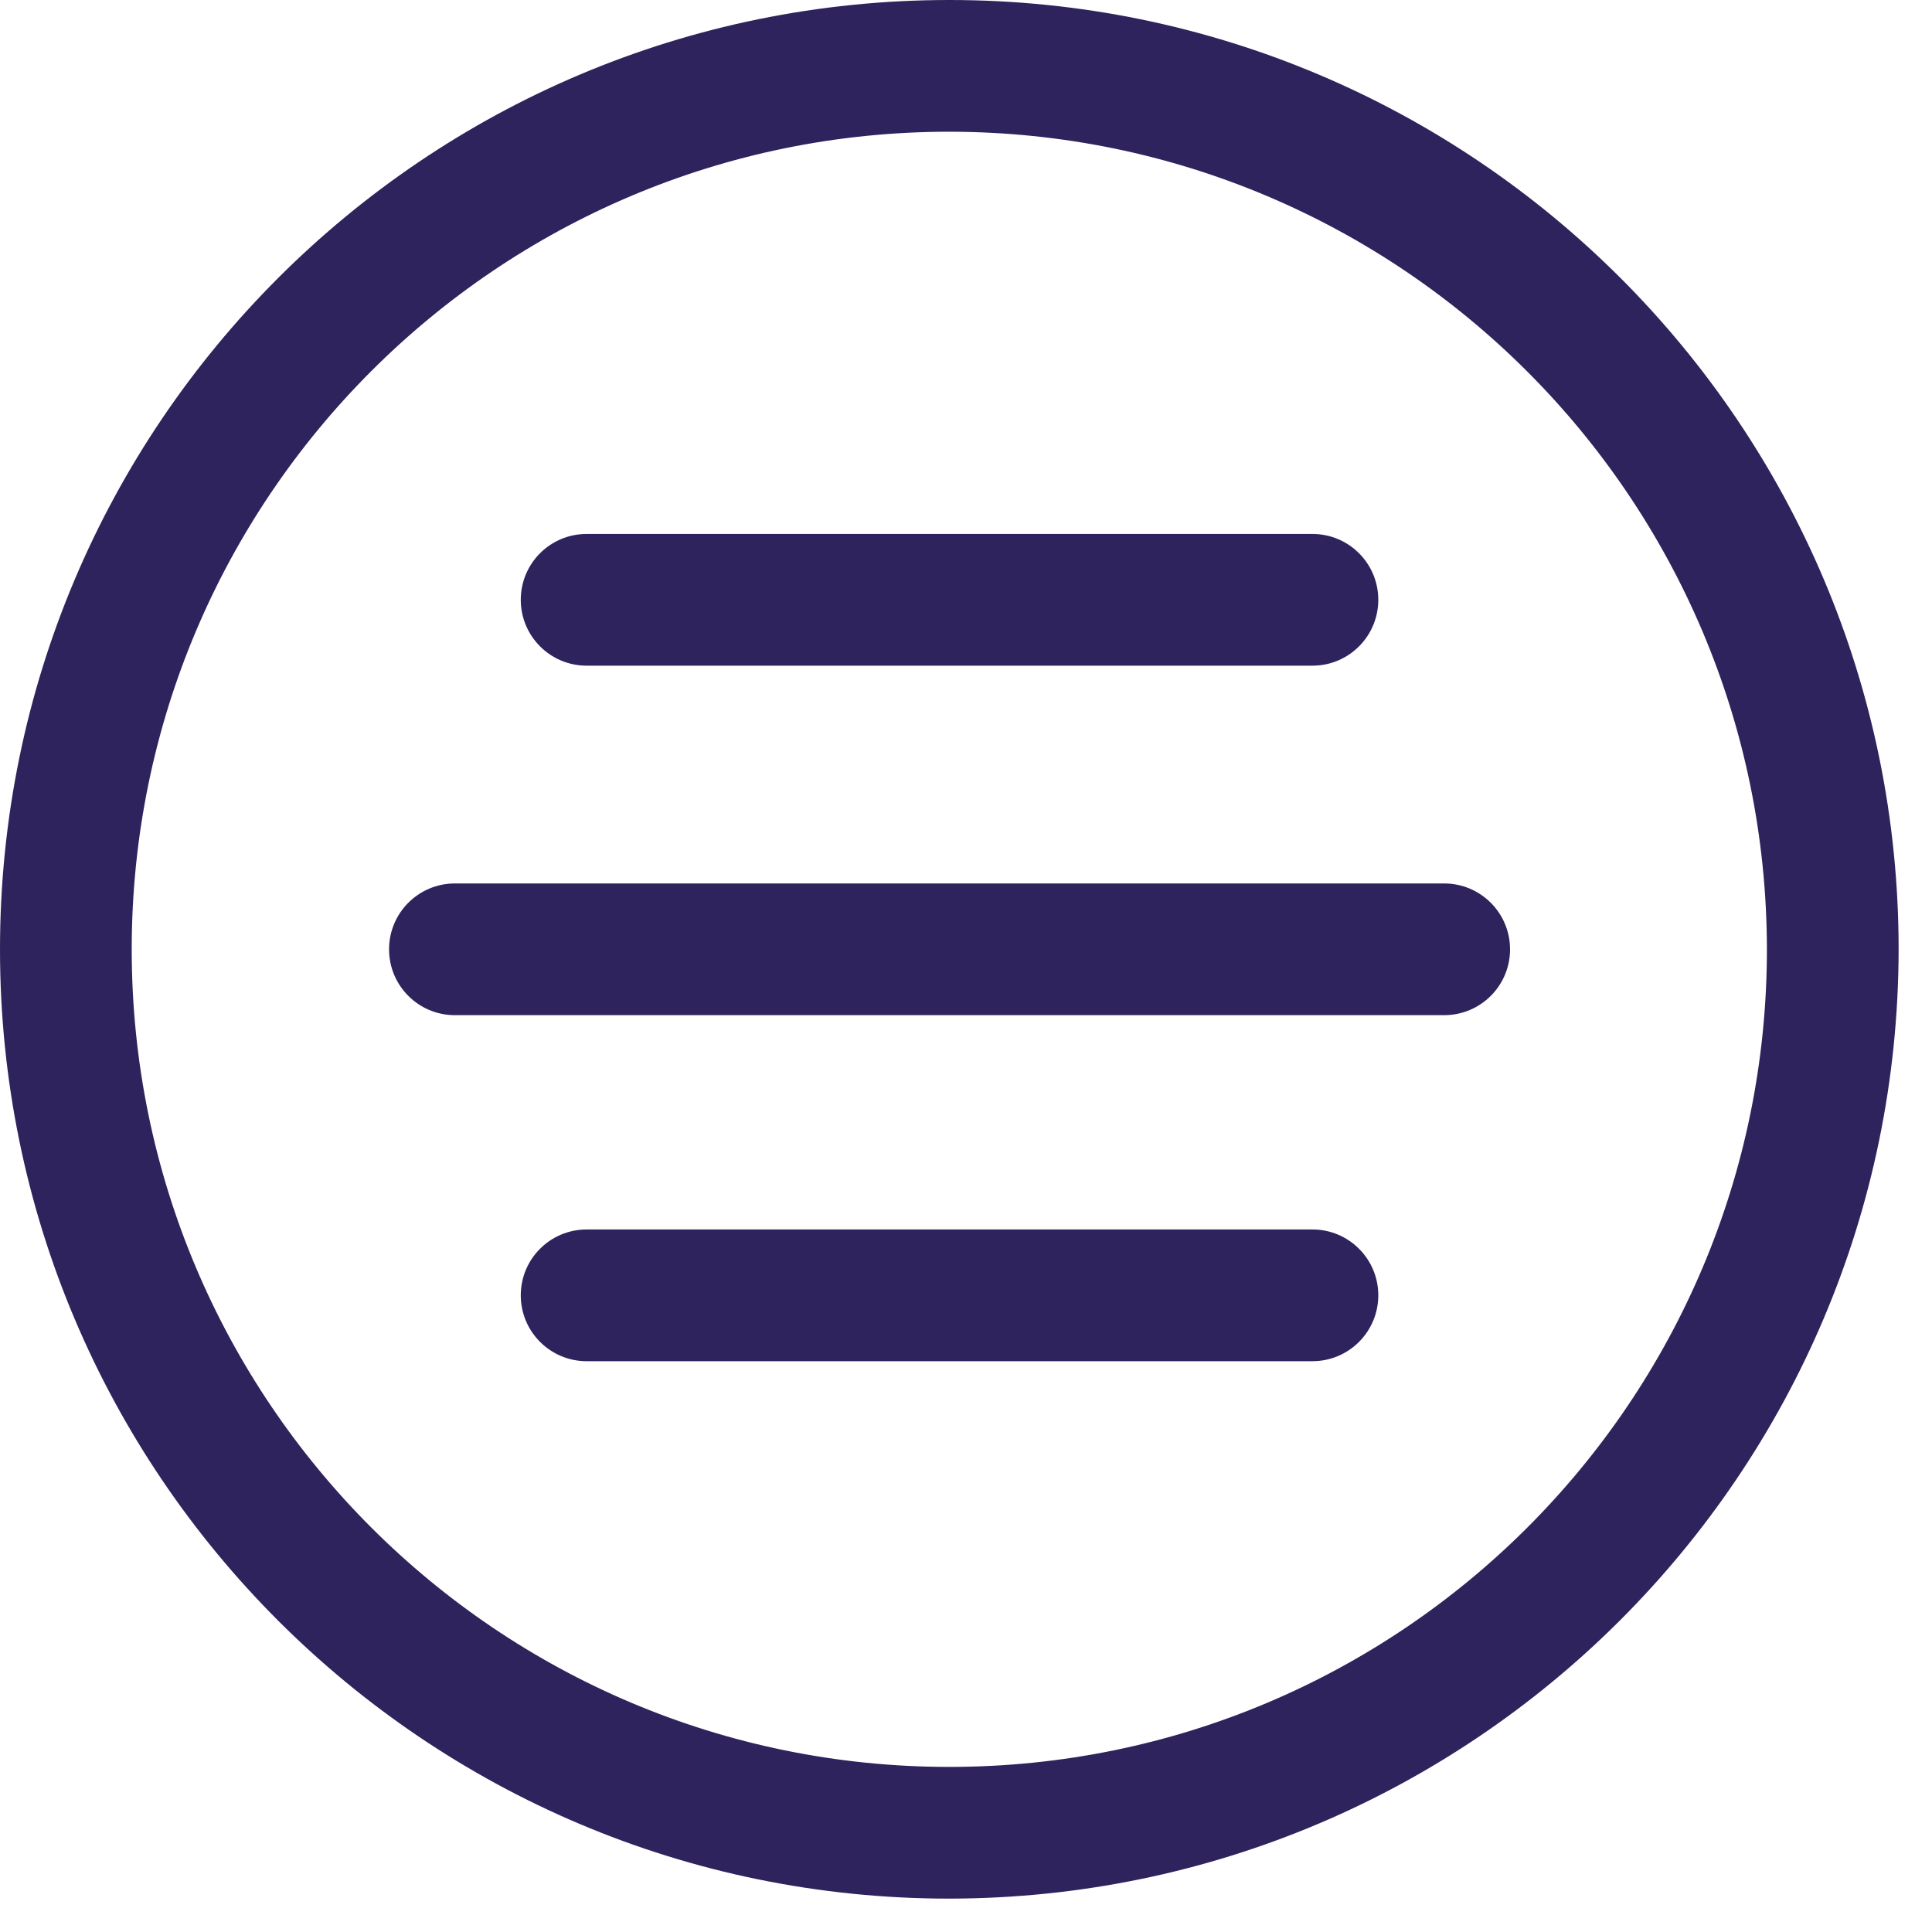
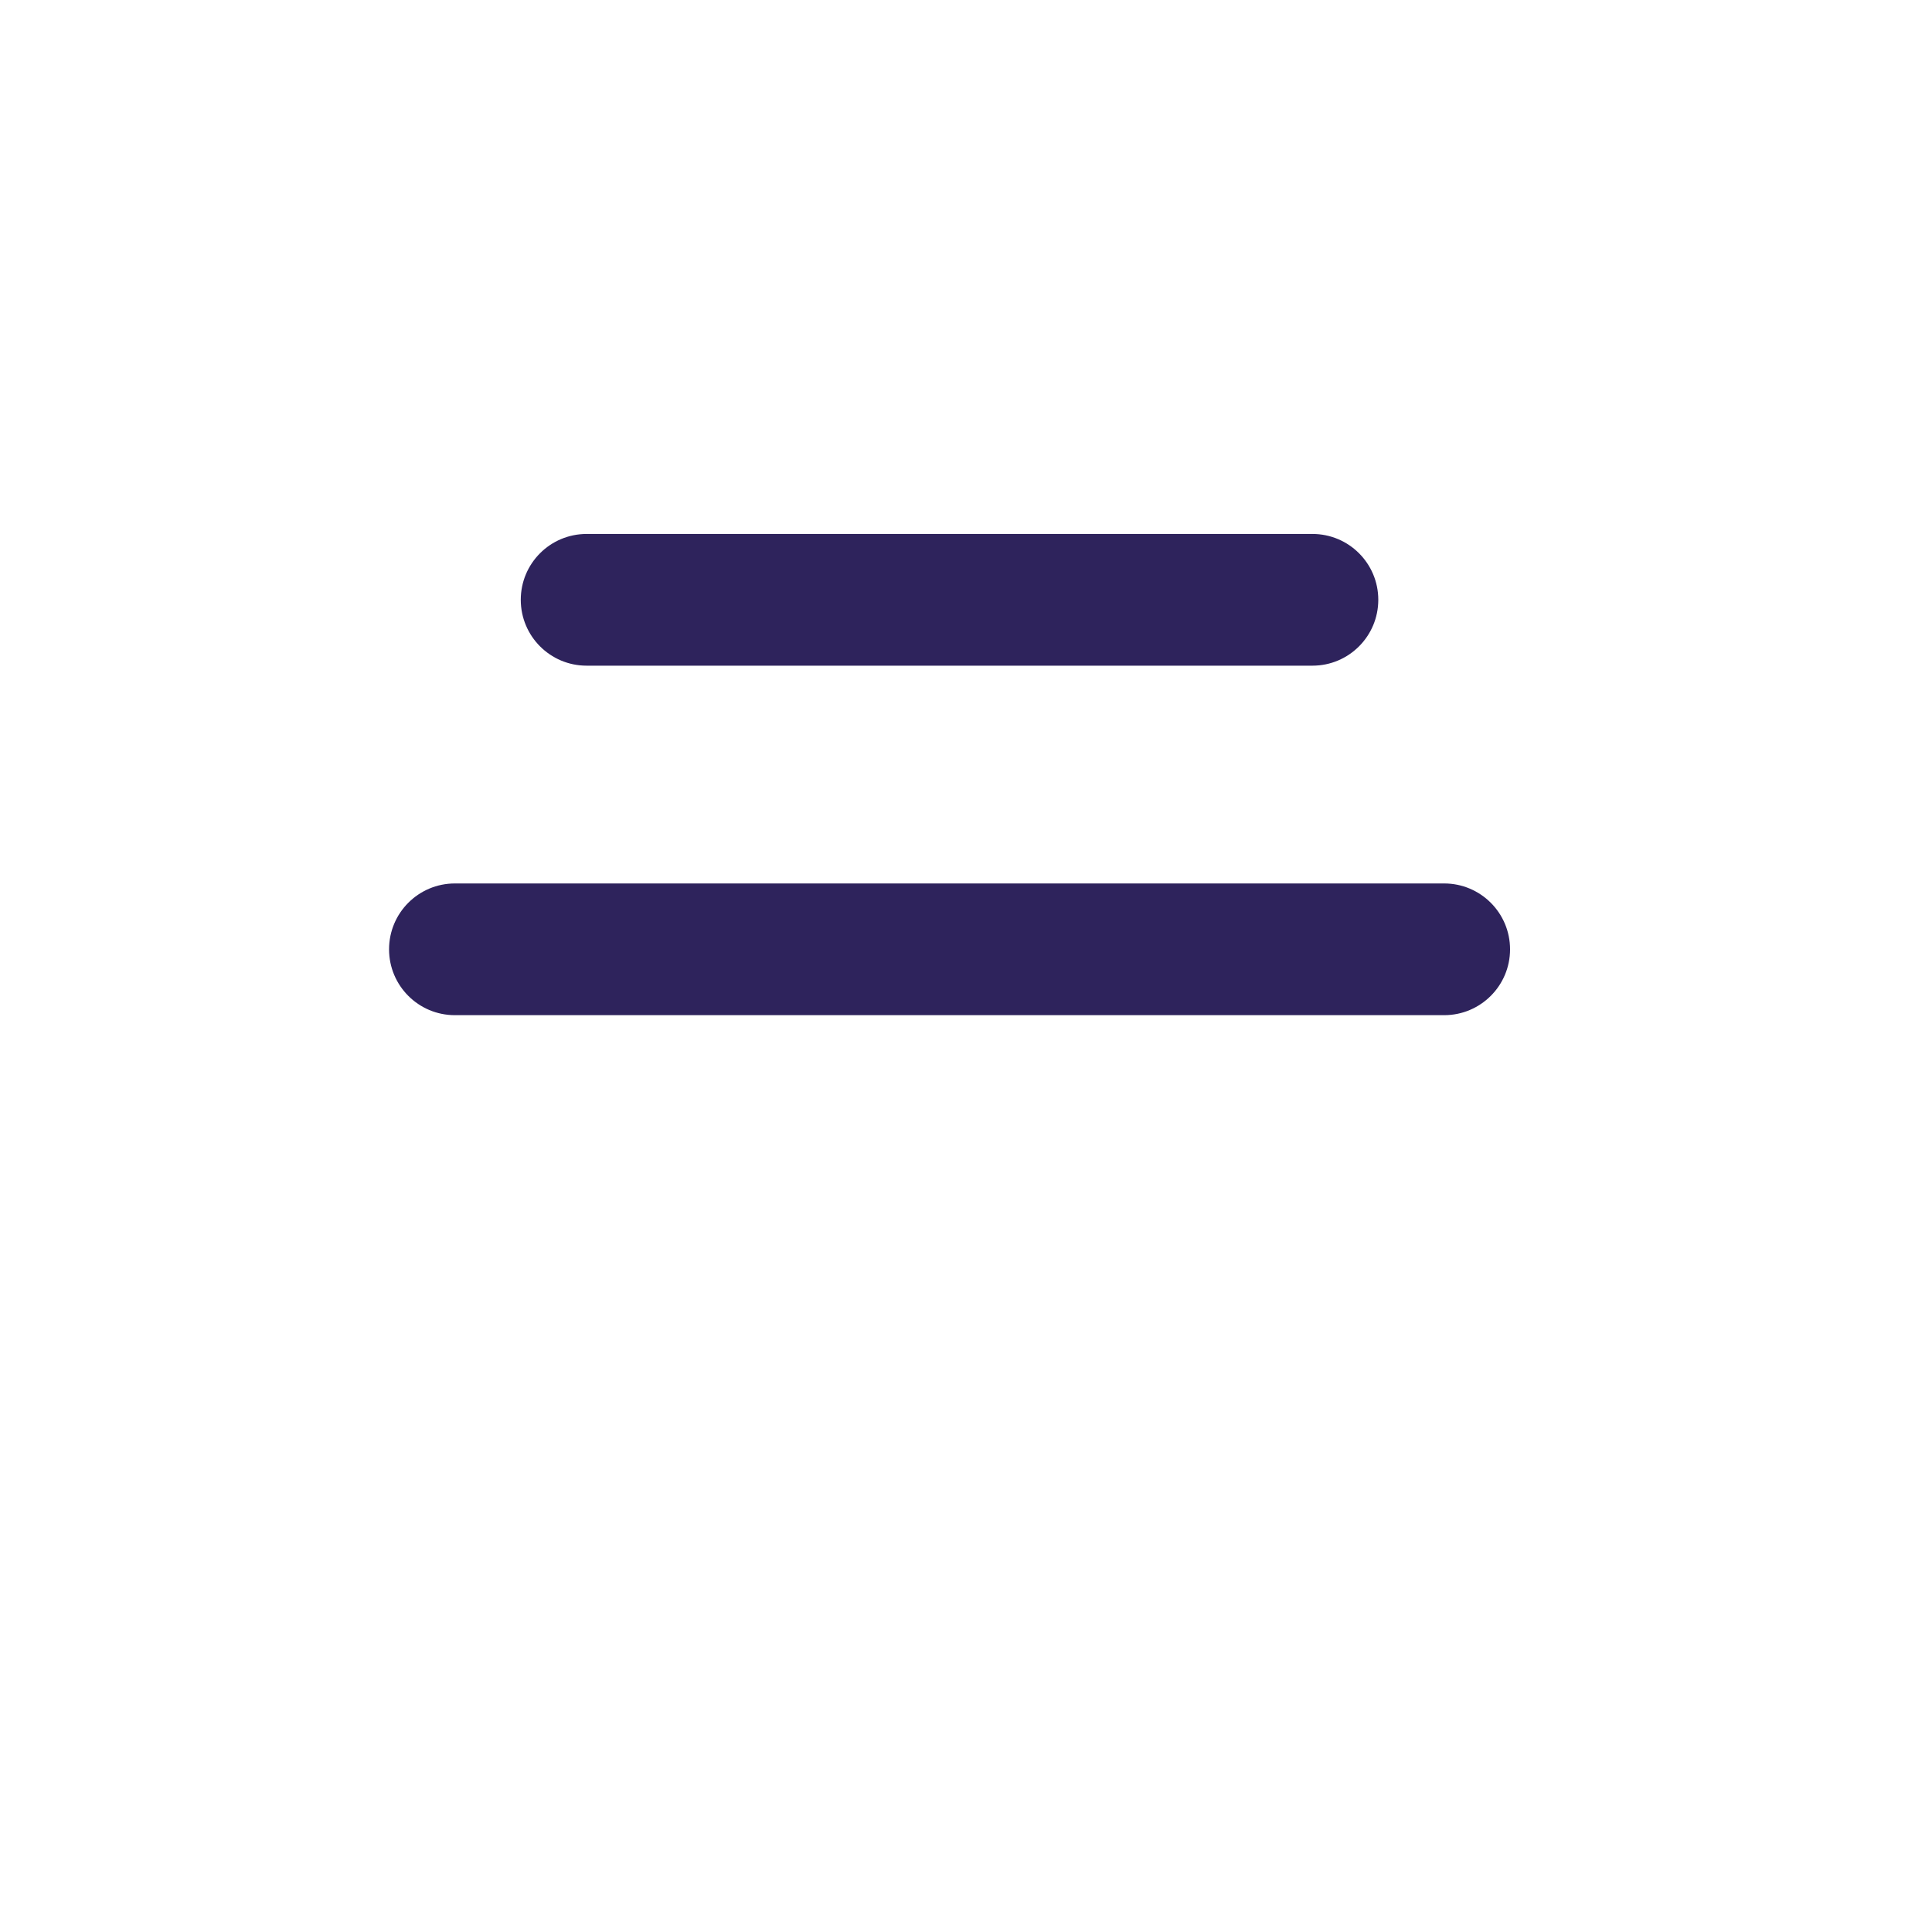
<svg xmlns="http://www.w3.org/2000/svg" width="40px" height="40px" viewBox="0 0 40 40" version="1.1">
  <title>Menu</title>
  <g id="Page-1" stroke="none" stroke-width="1" fill="none" fill-rule="evenodd">
    <g id="2.0-HOME" transform="translate(-1376, -14)" fill="#2E235C" fill-rule="nonzero">
      <g id="Menu" transform="translate(1376, 14)">
-         <path d="M19.655,39.309 C8.8,39.309 -1.42108547e-13,30.509 -1.42108547e-13,19.655 C-1.42108547e-13,8.8 8.8,8.52651283e-14 19.655,8.52651283e-14 C30.509,8.52651283e-14 39.309,8.8 39.309,19.655 C39.294,30.503 30.503,39.294 19.655,39.309 Z M19.655,2.727 C10.306,2.727 2.727,10.306 2.727,19.655 C2.727,29.003 10.306,36.582 19.655,36.582 C29.003,36.582 36.582,29.003 36.582,19.655 C36.572,10.31 28.999,2.737 19.655,2.727 Z" id="Shape" />
        <path d="M29.9,18.291 L9.418,18.291 C8.665,18.291 8.055,18.901 8.055,19.655 C8.055,20.408 8.665,21.018 9.418,21.018 L29.9,21.018 C30.653,21.018 31.264,20.408 31.264,19.655 C31.264,18.901 30.653,18.291 29.9,18.291 Z" id="Path" />
        <path d="M27.173,11.055 L12.145,11.055 C11.392,11.055 10.782,11.665 10.782,12.418 C10.782,13.171 11.392,13.782 12.145,13.782 L27.173,13.782 C27.926,13.782 28.536,13.171 28.536,12.418 C28.536,11.665 27.926,11.055 27.173,11.055 L27.173,11.055 Z" id="Path" />
-         <path d="M27.173,25.455 L12.145,25.455 C11.392,25.455 10.782,26.065 10.782,26.818 C10.782,27.571 11.392,28.182 12.145,28.182 L27.173,28.182 C27.926,28.182 28.536,27.571 28.536,26.818 C28.536,26.065 27.926,25.455 27.173,25.455 L27.173,25.455 Z" id="Path" />
      </g>
    </g>
  </g>
</svg>